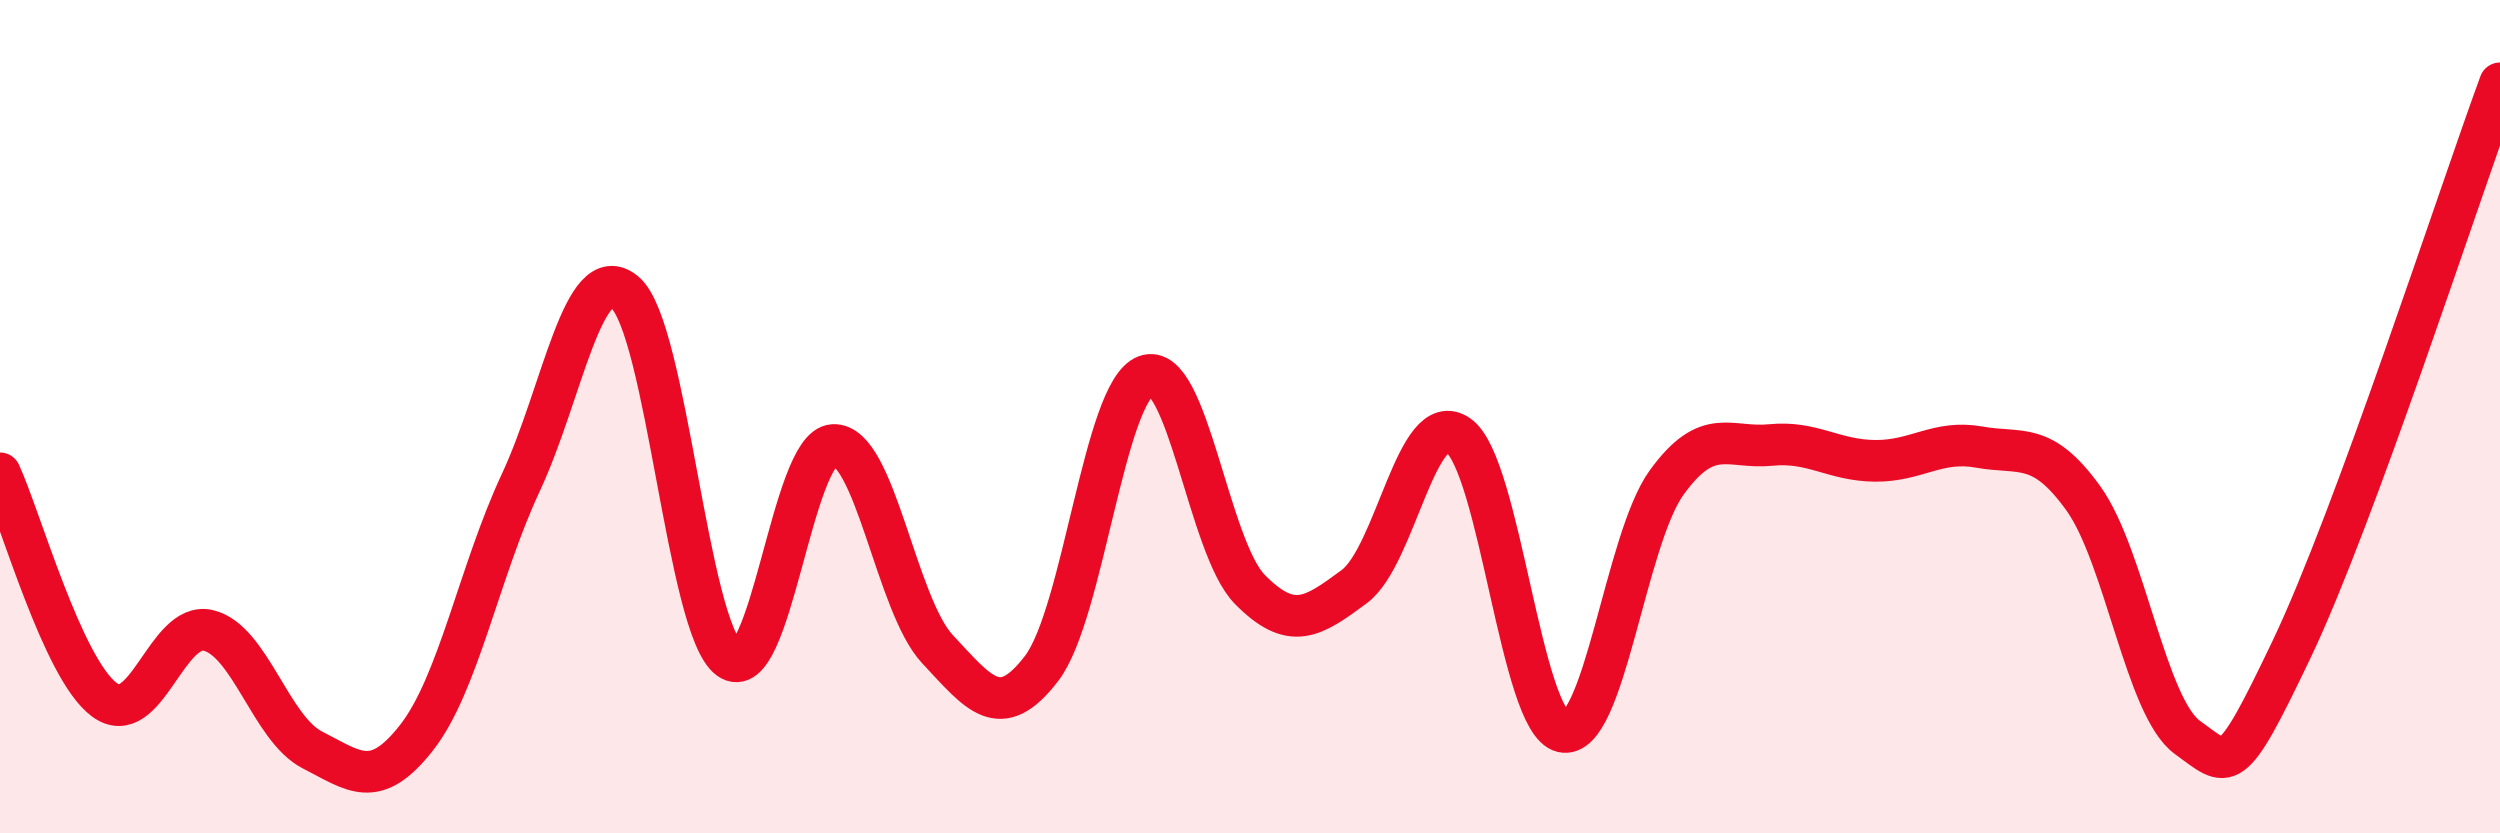
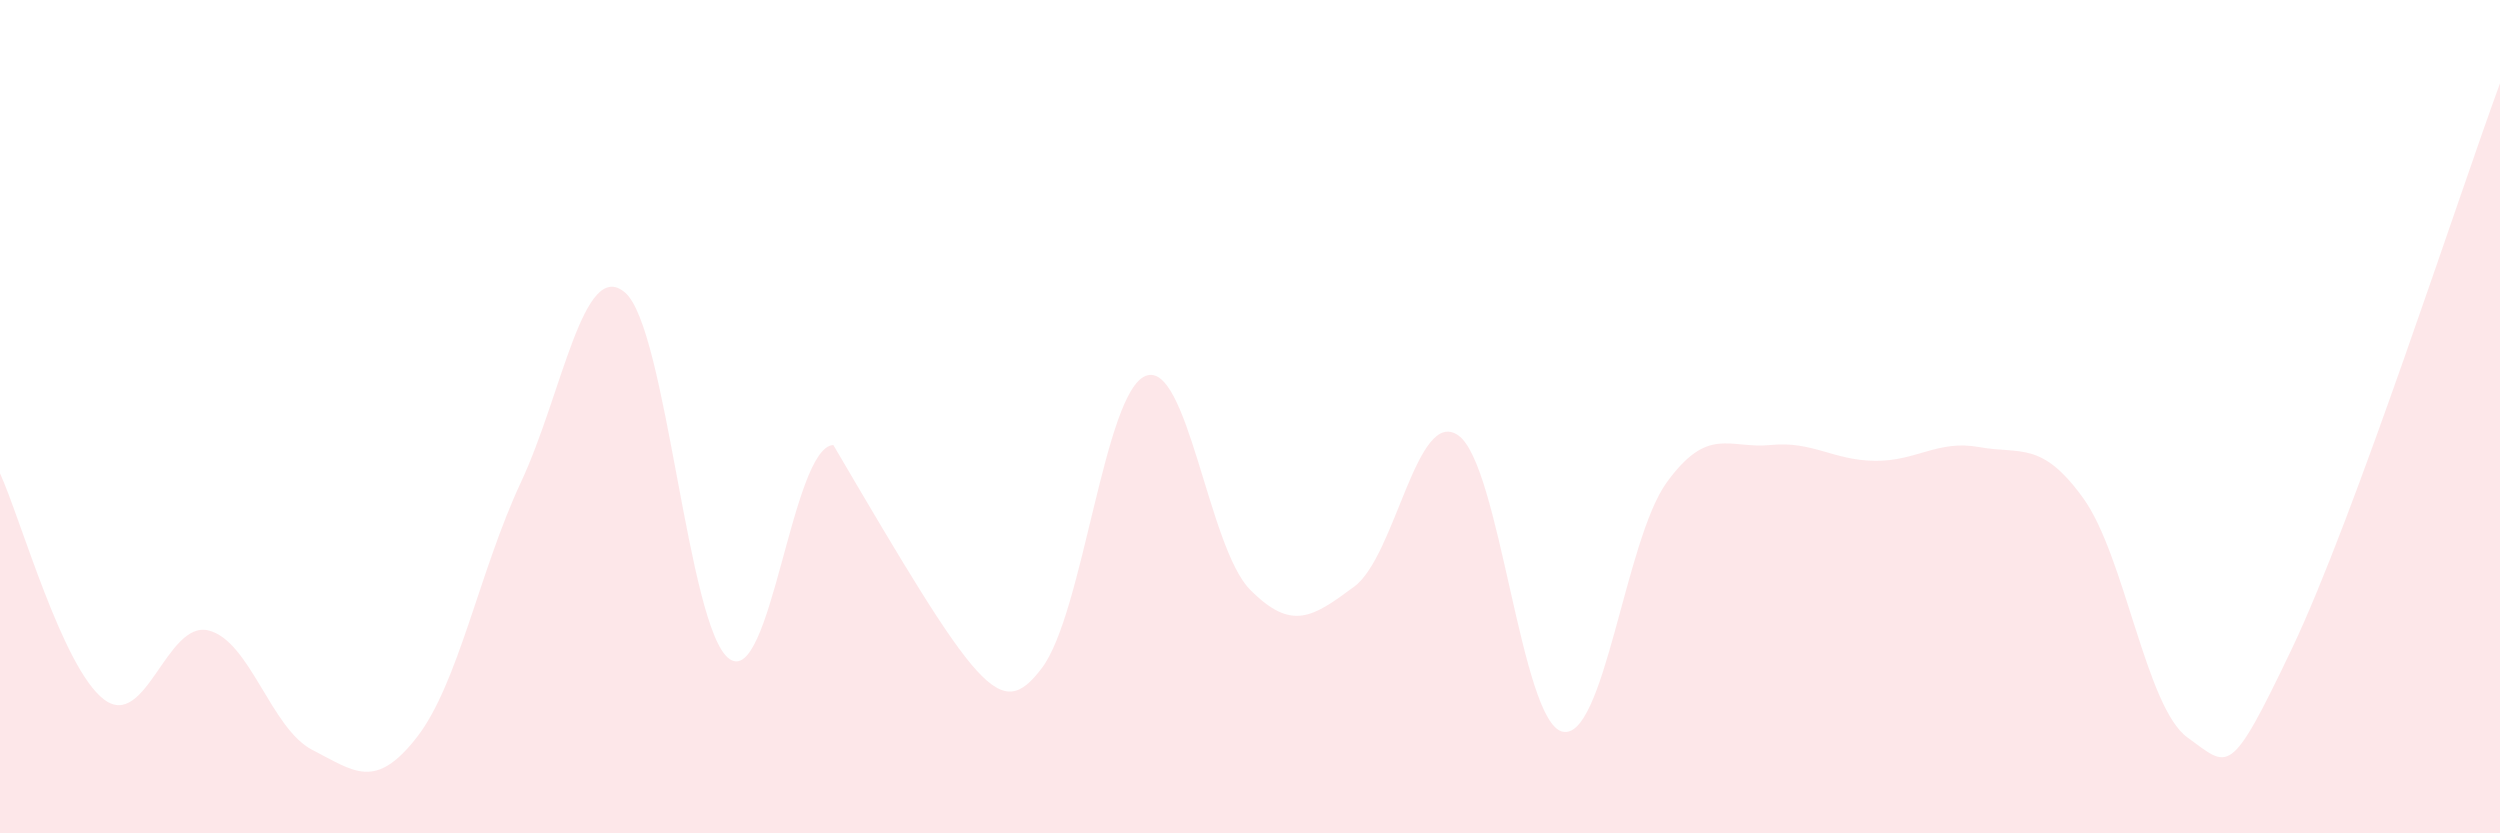
<svg xmlns="http://www.w3.org/2000/svg" width="60" height="20" viewBox="0 0 60 20">
-   <path d="M 0,11.36 C 0.5,12.45 1.5,16.04 2.5,16.79 C 3.5,17.54 4,14.89 5,15.13 C 6,15.37 6.5,17.49 7.5,18 C 8.5,18.51 9,18.98 10,17.7 C 11,16.42 11.5,13.72 12.5,11.58 C 13.5,9.44 14,6.17 15,7.02 C 16,7.87 16.5,15.08 17.5,15.81 C 18.5,16.54 19,10.73 20,10.68 C 21,10.63 21.5,14.51 22.5,15.58 C 23.5,16.65 24,17.35 25,16.04 C 26,14.73 26.5,9.4 27.5,9.02 C 28.5,8.64 29,13.14 30,14.15 C 31,15.16 31.5,14.82 32.5,14.08 C 33.5,13.34 34,9.75 35,10.45 C 36,11.15 36.5,17.33 37.5,17.56 C 38.5,17.79 39,12.96 40,11.58 C 41,10.2 41.5,10.78 42.5,10.68 C 43.5,10.58 44,11.05 45,11.06 C 46,11.07 46.5,10.55 47.5,10.73 C 48.5,10.91 49,10.57 50,11.96 C 51,13.35 51.5,16.98 52.5,17.7 C 53.5,18.42 53.5,18.72 55,15.58 C 56.5,12.44 59,4.72 60,2L60 20L0 20Z" fill="#EB0A25" opacity="0.1" stroke-linecap="round" stroke-linejoin="round" />
-   <path d="M 0,11.36 C 0.5,12.45 1.5,16.04 2.5,16.79 C 3.5,17.54 4,14.89 5,15.13 C 6,15.37 6.5,17.49 7.5,18 C 8.5,18.51 9,18.98 10,17.7 C 11,16.42 11.5,13.72 12.5,11.58 C 13.5,9.44 14,6.17 15,7.02 C 16,7.87 16.5,15.08 17.5,15.81 C 18.5,16.54 19,10.73 20,10.68 C 21,10.63 21.5,14.51 22.5,15.58 C 23.5,16.65 24,17.35 25,16.04 C 26,14.73 26.5,9.4 27.5,9.02 C 28.5,8.64 29,13.14 30,14.15 C 31,15.16 31.5,14.82 32.5,14.08 C 33.5,13.34 34,9.75 35,10.45 C 36,11.15 36.5,17.33 37.5,17.56 C 38.5,17.79 39,12.96 40,11.58 C 41,10.2 41.5,10.78 42.5,10.68 C 43.5,10.58 44,11.05 45,11.06 C 46,11.07 46.5,10.55 47.5,10.73 C 48.5,10.91 49,10.57 50,11.96 C 51,13.35 51.5,16.98 52.5,17.7 C 53.5,18.42 53.5,18.72 55,15.58 C 56.5,12.44 59,4.72 60,2" stroke="#EB0A25" stroke-width="1" fill="none" stroke-linecap="round" stroke-linejoin="round" />
+   <path d="M 0,11.36 C 0.5,12.45 1.5,16.04 2.5,16.79 C 3.5,17.54 4,14.89 5,15.13 C 6,15.37 6.5,17.49 7.5,18 C 8.5,18.51 9,18.98 10,17.7 C 11,16.42 11.5,13.72 12.5,11.58 C 13.5,9.44 14,6.17 15,7.02 C 16,7.87 16.5,15.08 17.5,15.81 C 18.5,16.54 19,10.73 20,10.68 C 23.5,16.65 24,17.35 25,16.04 C 26,14.73 26.5,9.4 27.5,9.02 C 28.5,8.64 29,13.14 30,14.15 C 31,15.16 31.5,14.82 32.5,14.08 C 33.5,13.34 34,9.75 35,10.45 C 36,11.15 36.5,17.33 37.5,17.56 C 38.5,17.79 39,12.96 40,11.58 C 41,10.2 41.5,10.78 42.5,10.68 C 43.5,10.58 44,11.05 45,11.06 C 46,11.07 46.5,10.55 47.5,10.73 C 48.5,10.91 49,10.57 50,11.96 C 51,13.35 51.5,16.98 52.5,17.7 C 53.5,18.42 53.5,18.72 55,15.58 C 56.5,12.44 59,4.72 60,2L60 20L0 20Z" fill="#EB0A25" opacity="0.1" stroke-linecap="round" stroke-linejoin="round" />
</svg>